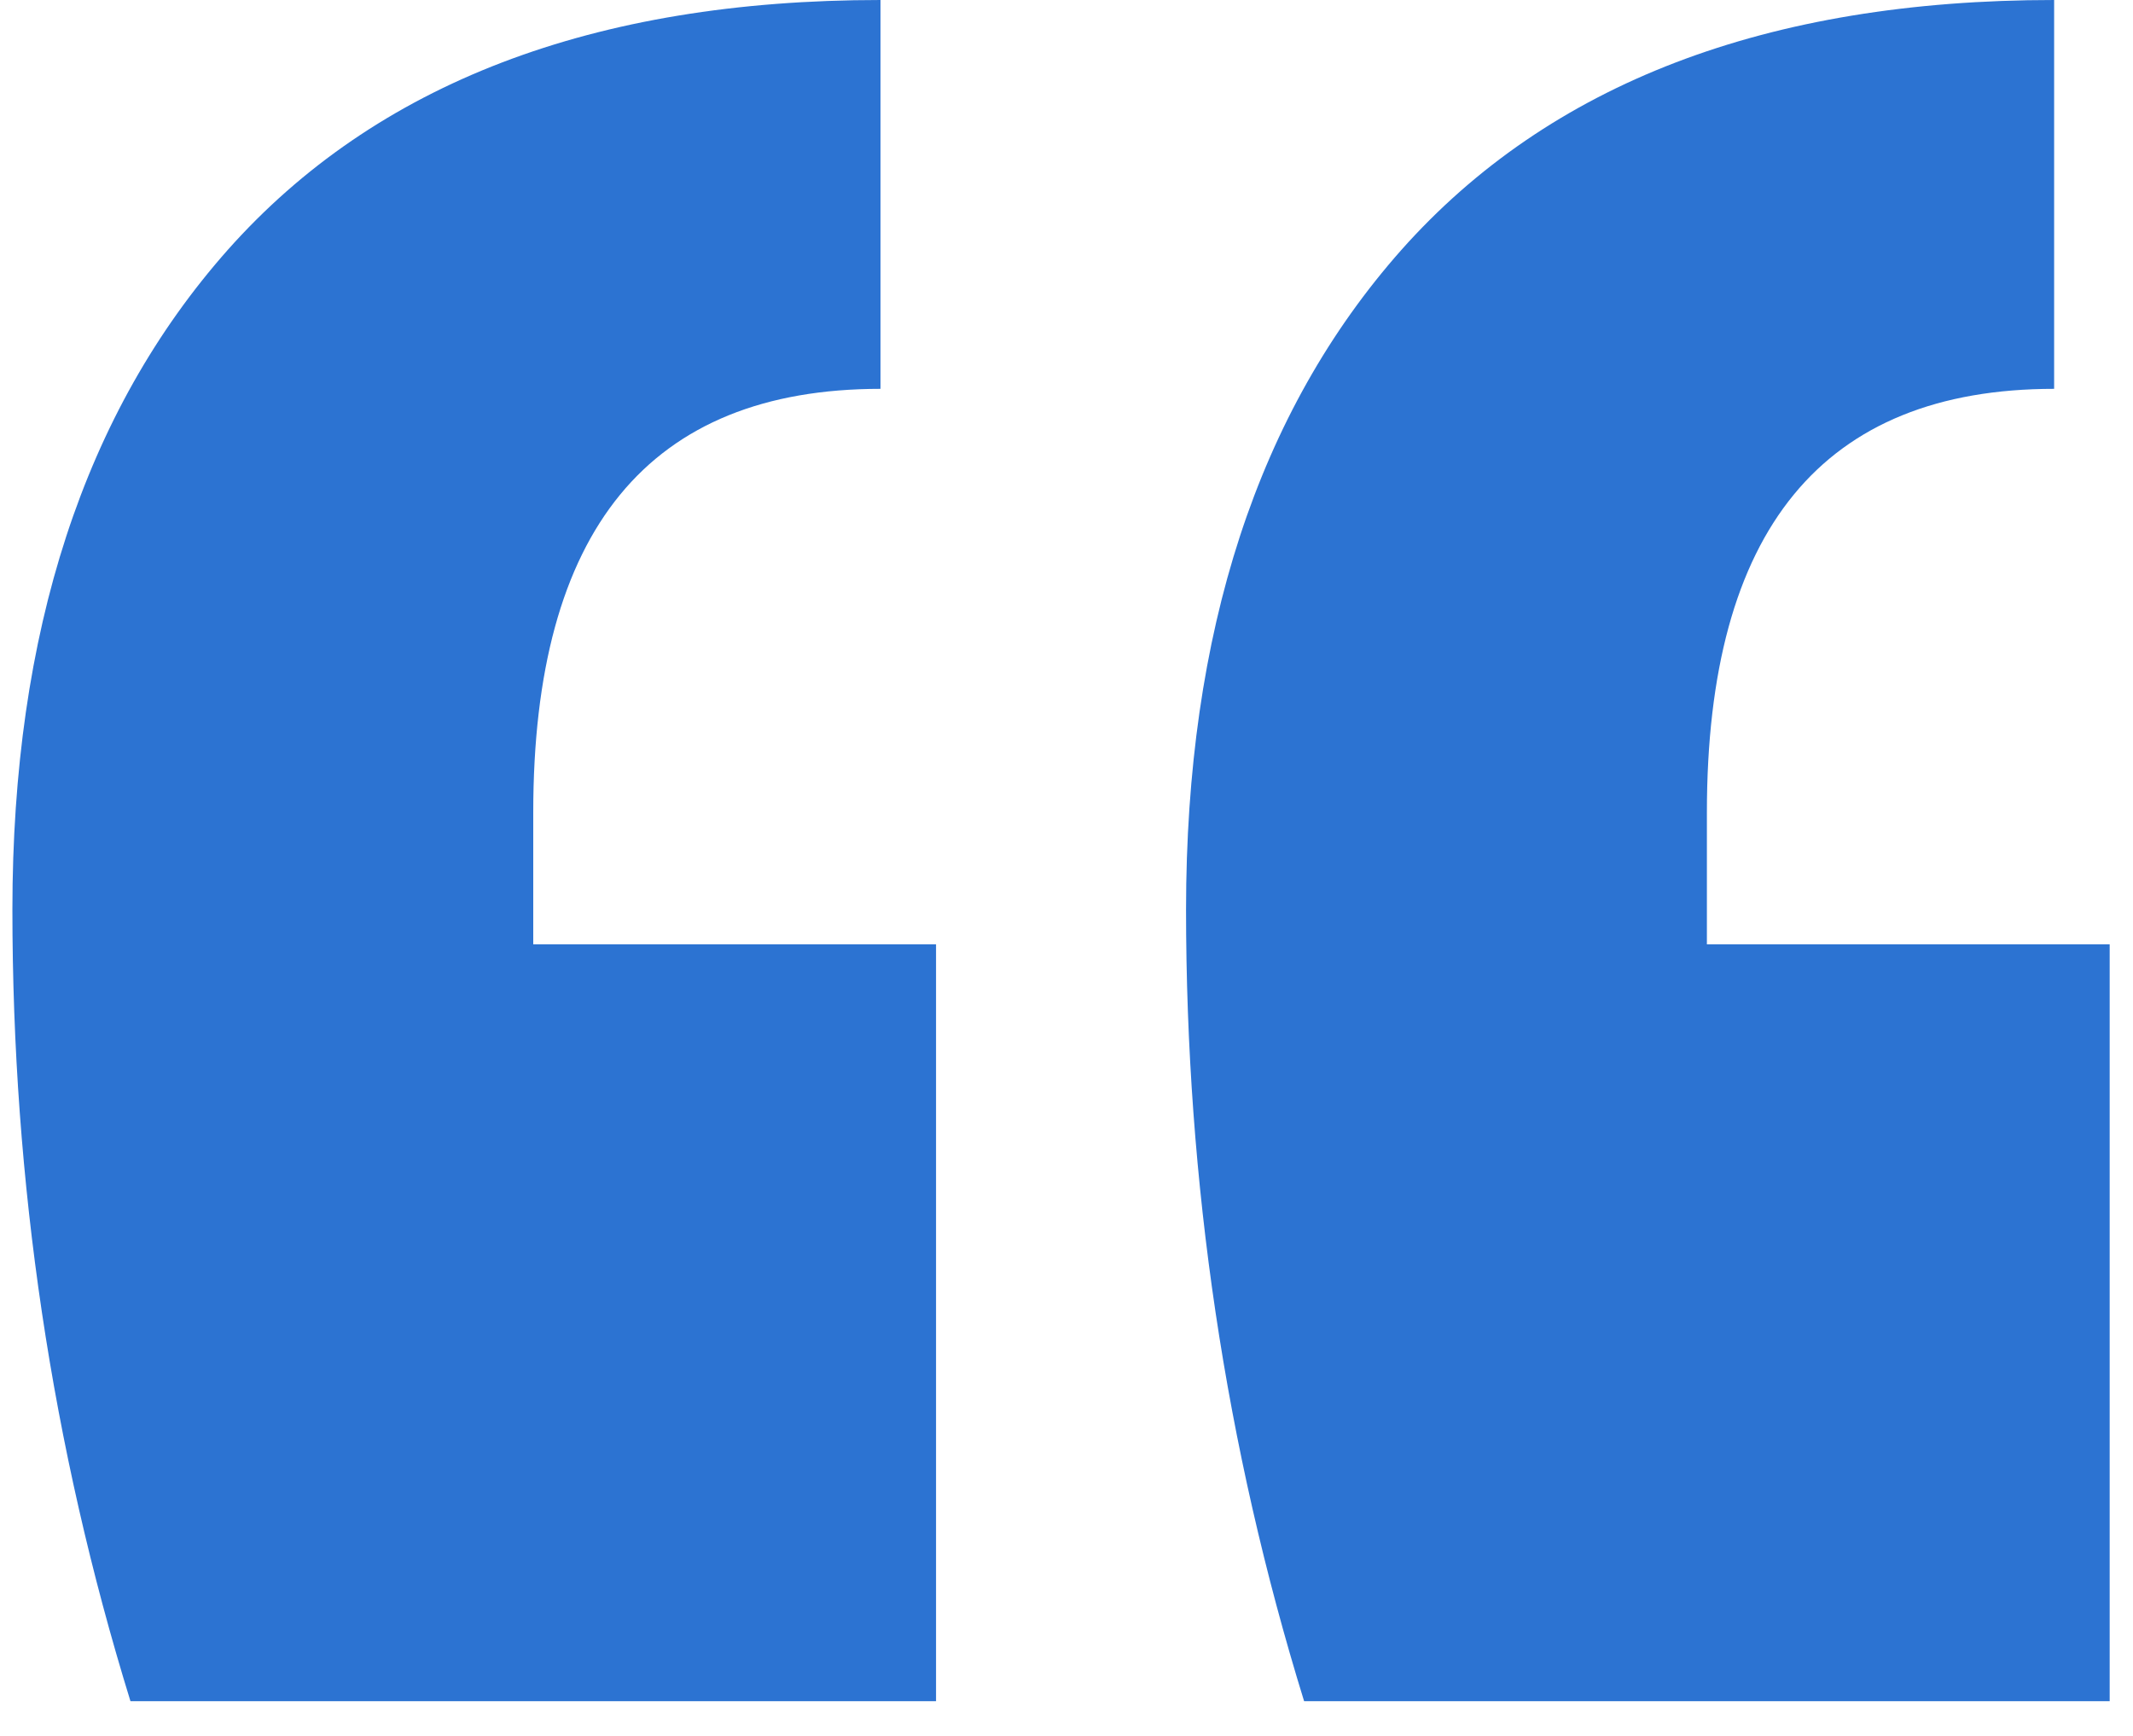
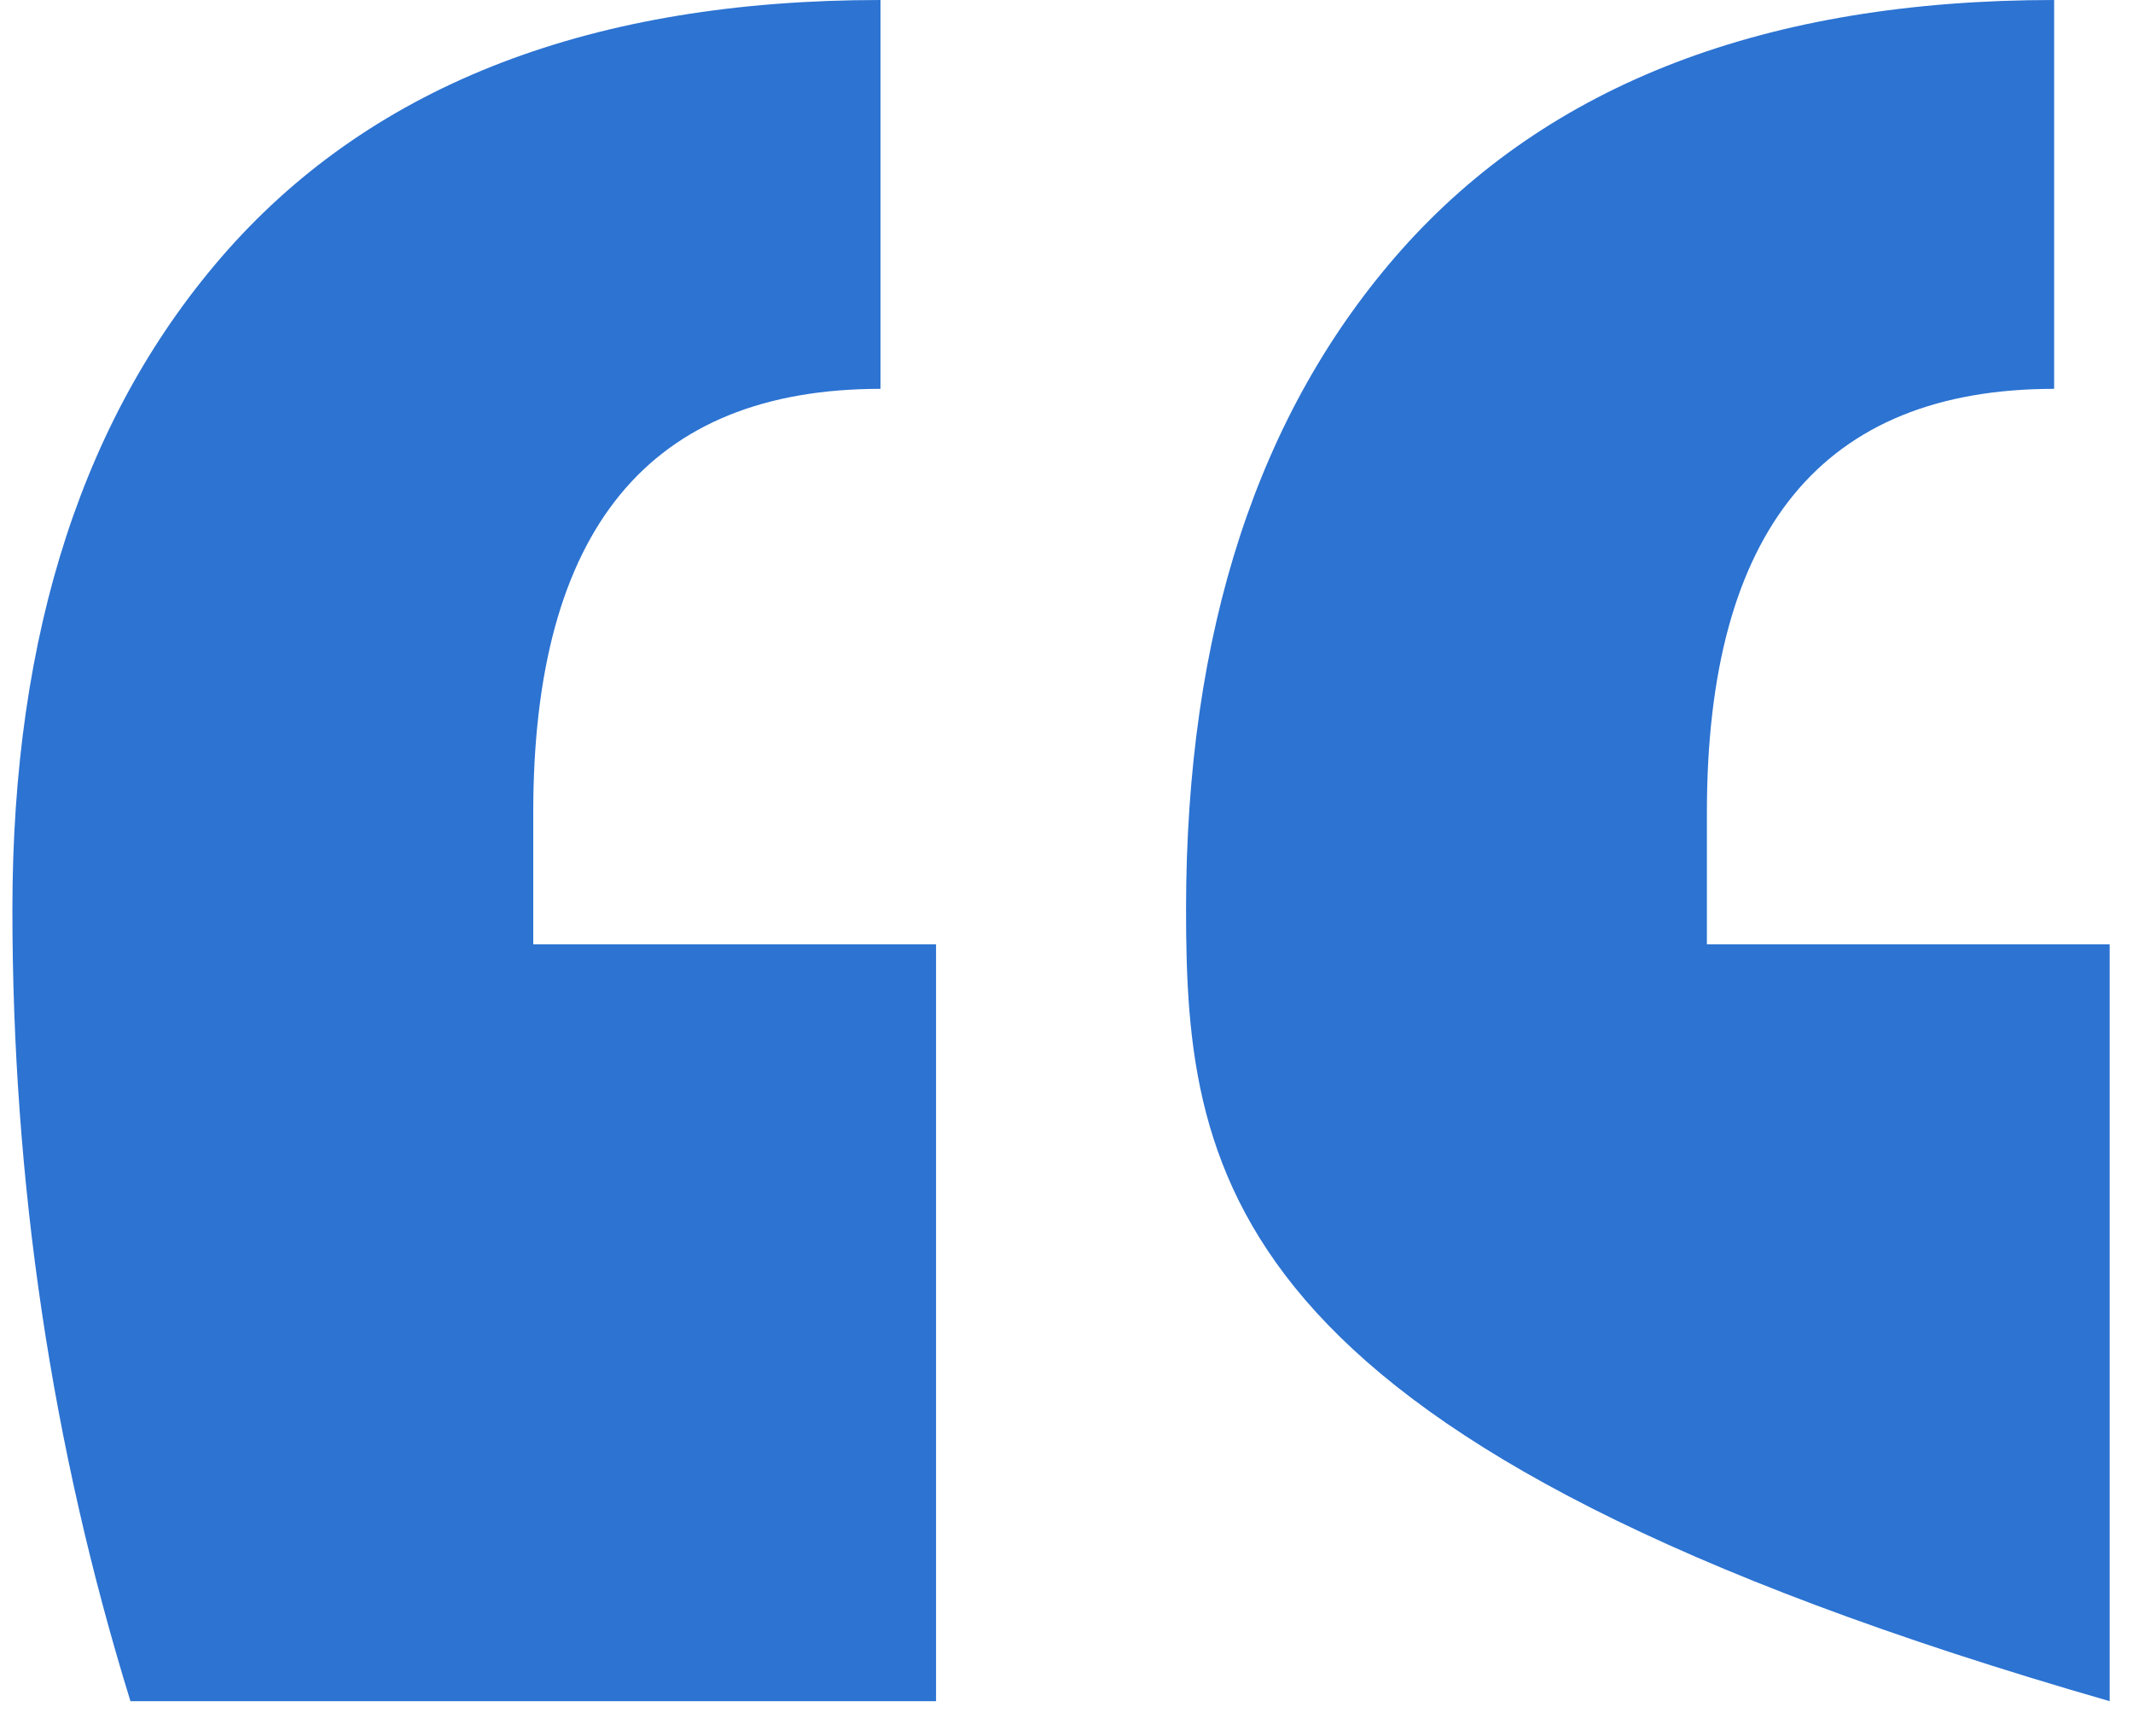
<svg xmlns="http://www.w3.org/2000/svg" width="43" height="35" viewBox="0 0 43 35" fill="none">
-   <path d="M42.53 34.3H26.29C24.703 29.167 23.91 23.847 23.91 18.34C23.91 12.74 25.357 8.307 28.25 5.04C31.237 1.68 35.623 0 41.41 0V7.84C36.743 7.84 34.41 10.687 34.41 16.38V19.04H42.53V34.3ZM18.87 34.3H2.63C1.043 29.167 0.25 23.847 0.25 18.34C0.25 12.74 1.697 8.307 4.59 5.04C7.577 1.68 11.963 0 17.75 0V7.84C13.083 7.84 10.75 10.687 10.75 16.38V19.04H18.87V34.3Z" fill="#2C73D2" />
+   <path d="M42.53 34.3C24.703 29.167 23.91 23.847 23.91 18.34C23.91 12.74 25.357 8.307 28.25 5.04C31.237 1.68 35.623 0 41.41 0V7.84C36.743 7.84 34.41 10.687 34.41 16.38V19.04H42.53V34.3ZM18.87 34.3H2.63C1.043 29.167 0.25 23.847 0.25 18.34C0.25 12.74 1.697 8.307 4.59 5.04C7.577 1.68 11.963 0 17.75 0V7.84C13.083 7.84 10.75 10.687 10.75 16.38V19.04H18.87V34.3Z" fill="#2C73D2" />
</svg>